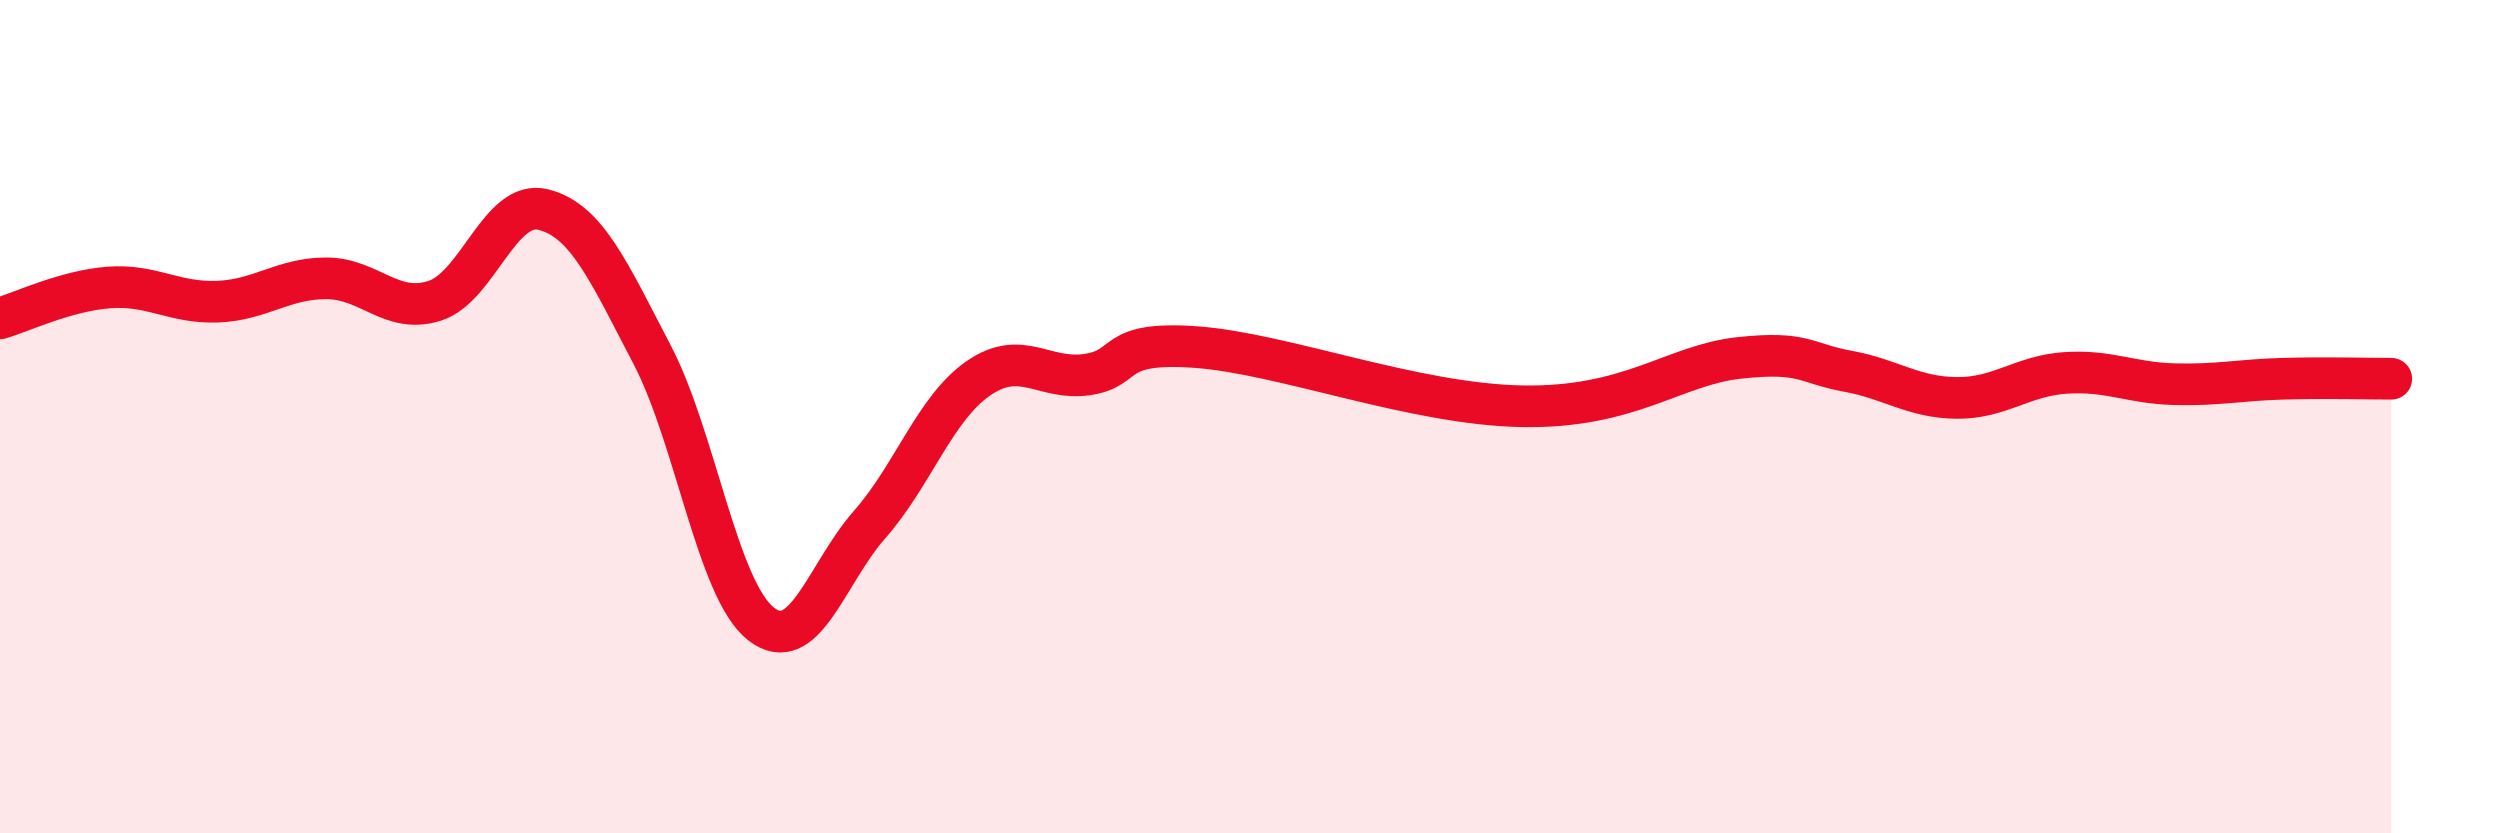
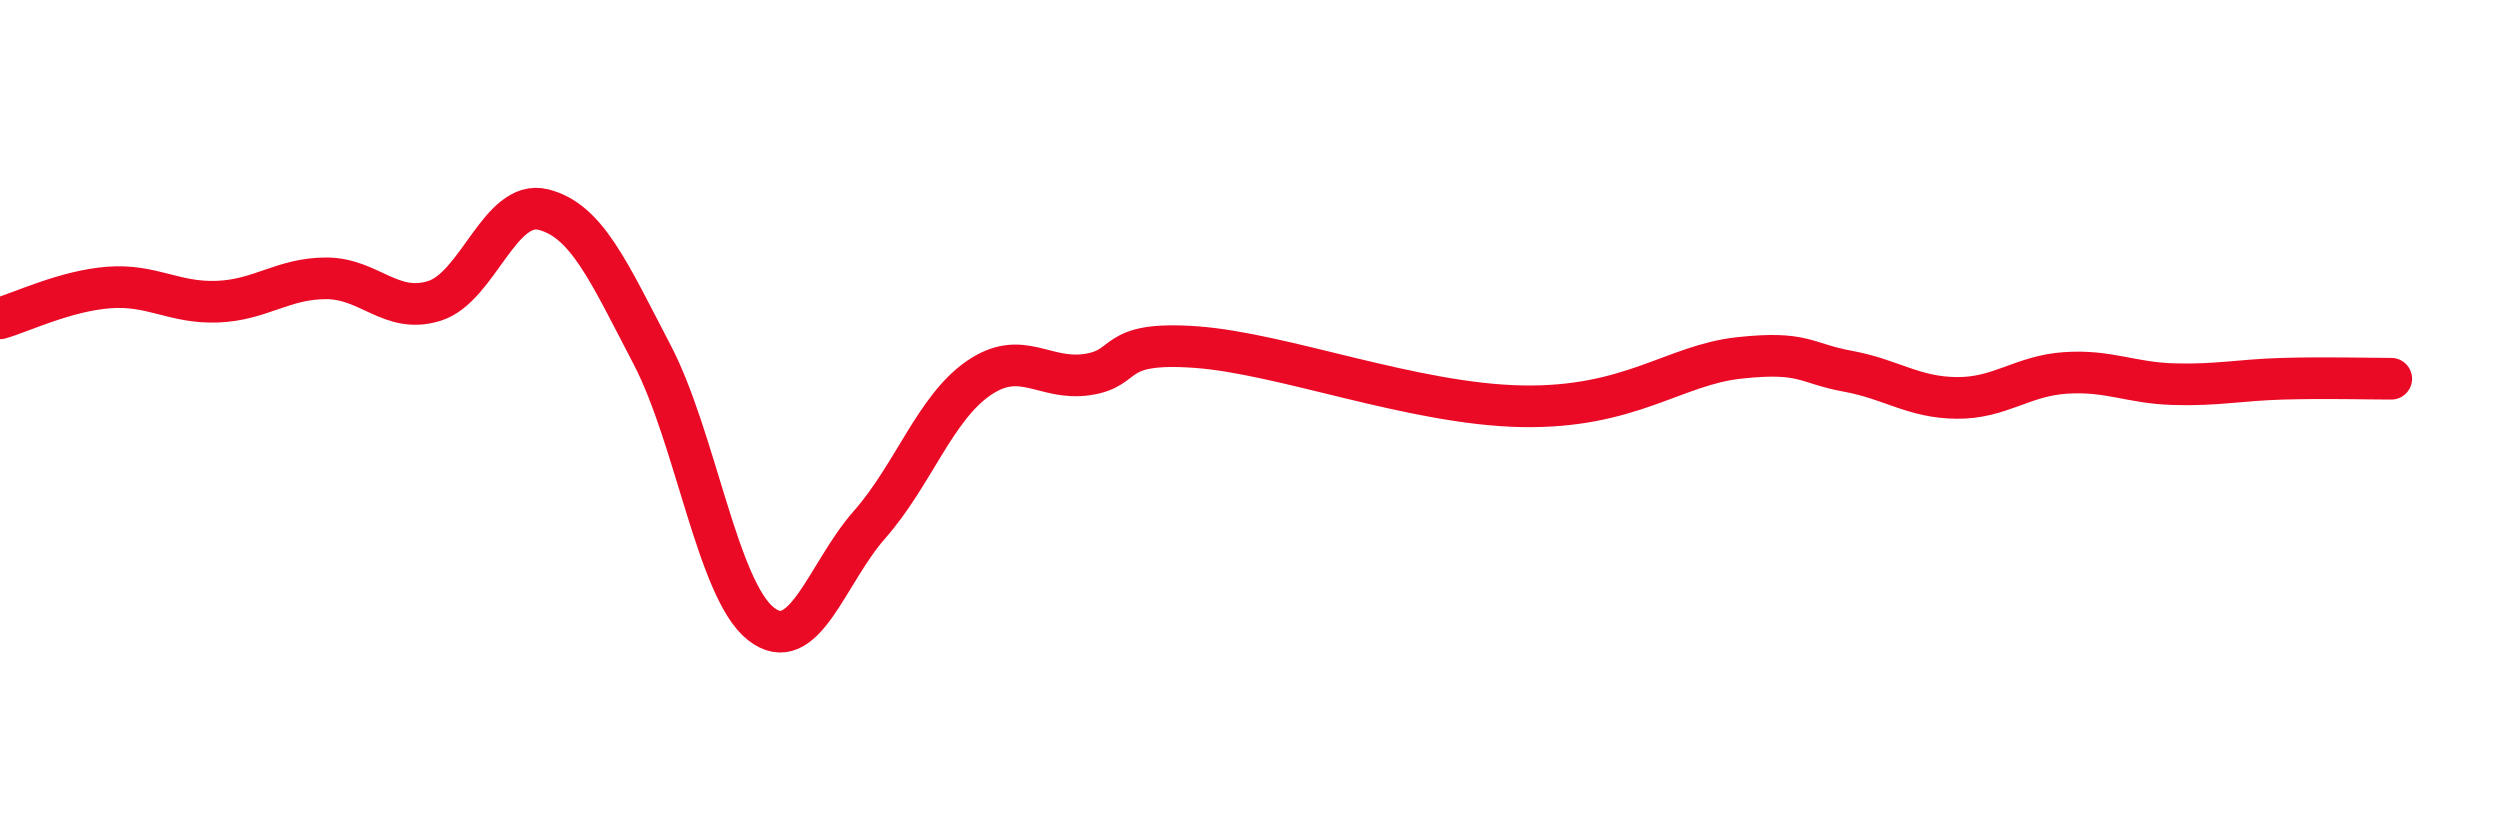
<svg xmlns="http://www.w3.org/2000/svg" width="60" height="20" viewBox="0 0 60 20">
-   <path d="M 0,7.64 C 0.52,7.49 1.57,6.98 2.61,6.9 C 3.65,6.82 4.18,7.28 5.22,7.24 C 6.26,7.2 6.79,6.68 7.83,6.68 C 8.87,6.68 9.39,7.55 10.43,7.22 C 11.47,6.89 12,4.77 13.04,5.03 C 14.08,5.29 14.61,6.52 15.65,8.51 C 16.69,10.5 17.22,14.15 18.26,14.97 C 19.3,15.79 19.83,13.77 20.87,12.59 C 21.91,11.41 22.44,9.8 23.48,9.08 C 24.52,8.36 25.05,9.14 26.09,8.99 C 27.13,8.84 26.61,8.18 28.7,8.33 C 30.79,8.48 33.91,9.7 36.52,9.75 C 39.13,9.8 40.17,8.76 41.74,8.59 C 43.31,8.42 43.31,8.72 44.35,8.91 C 45.39,9.1 45.92,9.54 46.96,9.55 C 48,9.56 48.53,9.02 49.57,8.95 C 50.61,8.88 51.13,9.19 52.17,9.22 C 53.21,9.25 53.74,9.12 54.78,9.09 C 55.82,9.06 56.87,9.09 57.39,9.09L57.39 20L0 20Z" fill="#EB0A25" opacity="0.1" stroke-linecap="round" stroke-linejoin="round" />
  <path d="M 0,7.64 C 0.52,7.49 1.57,6.98 2.61,6.9 C 3.65,6.82 4.18,7.28 5.22,7.24 C 6.26,7.2 6.79,6.68 7.83,6.68 C 8.87,6.68 9.39,7.55 10.43,7.22 C 11.47,6.89 12,4.77 13.04,5.03 C 14.08,5.29 14.61,6.52 15.65,8.51 C 16.69,10.5 17.22,14.15 18.26,14.97 C 19.3,15.79 19.83,13.77 20.87,12.59 C 21.91,11.41 22.44,9.8 23.48,9.08 C 24.52,8.36 25.05,9.14 26.09,8.99 C 27.13,8.84 26.61,8.18 28.7,8.33 C 30.79,8.48 33.91,9.7 36.52,9.75 C 39.13,9.8 40.17,8.76 41.74,8.59 C 43.31,8.42 43.31,8.72 44.35,8.91 C 45.39,9.1 45.92,9.54 46.96,9.55 C 48,9.56 48.53,9.02 49.57,8.95 C 50.61,8.88 51.13,9.19 52.17,9.22 C 53.21,9.25 53.74,9.12 54.78,9.09 C 55.82,9.06 56.87,9.09 57.39,9.09" stroke="#EB0A25" stroke-width="1" fill="none" stroke-linecap="round" stroke-linejoin="round" />
</svg>